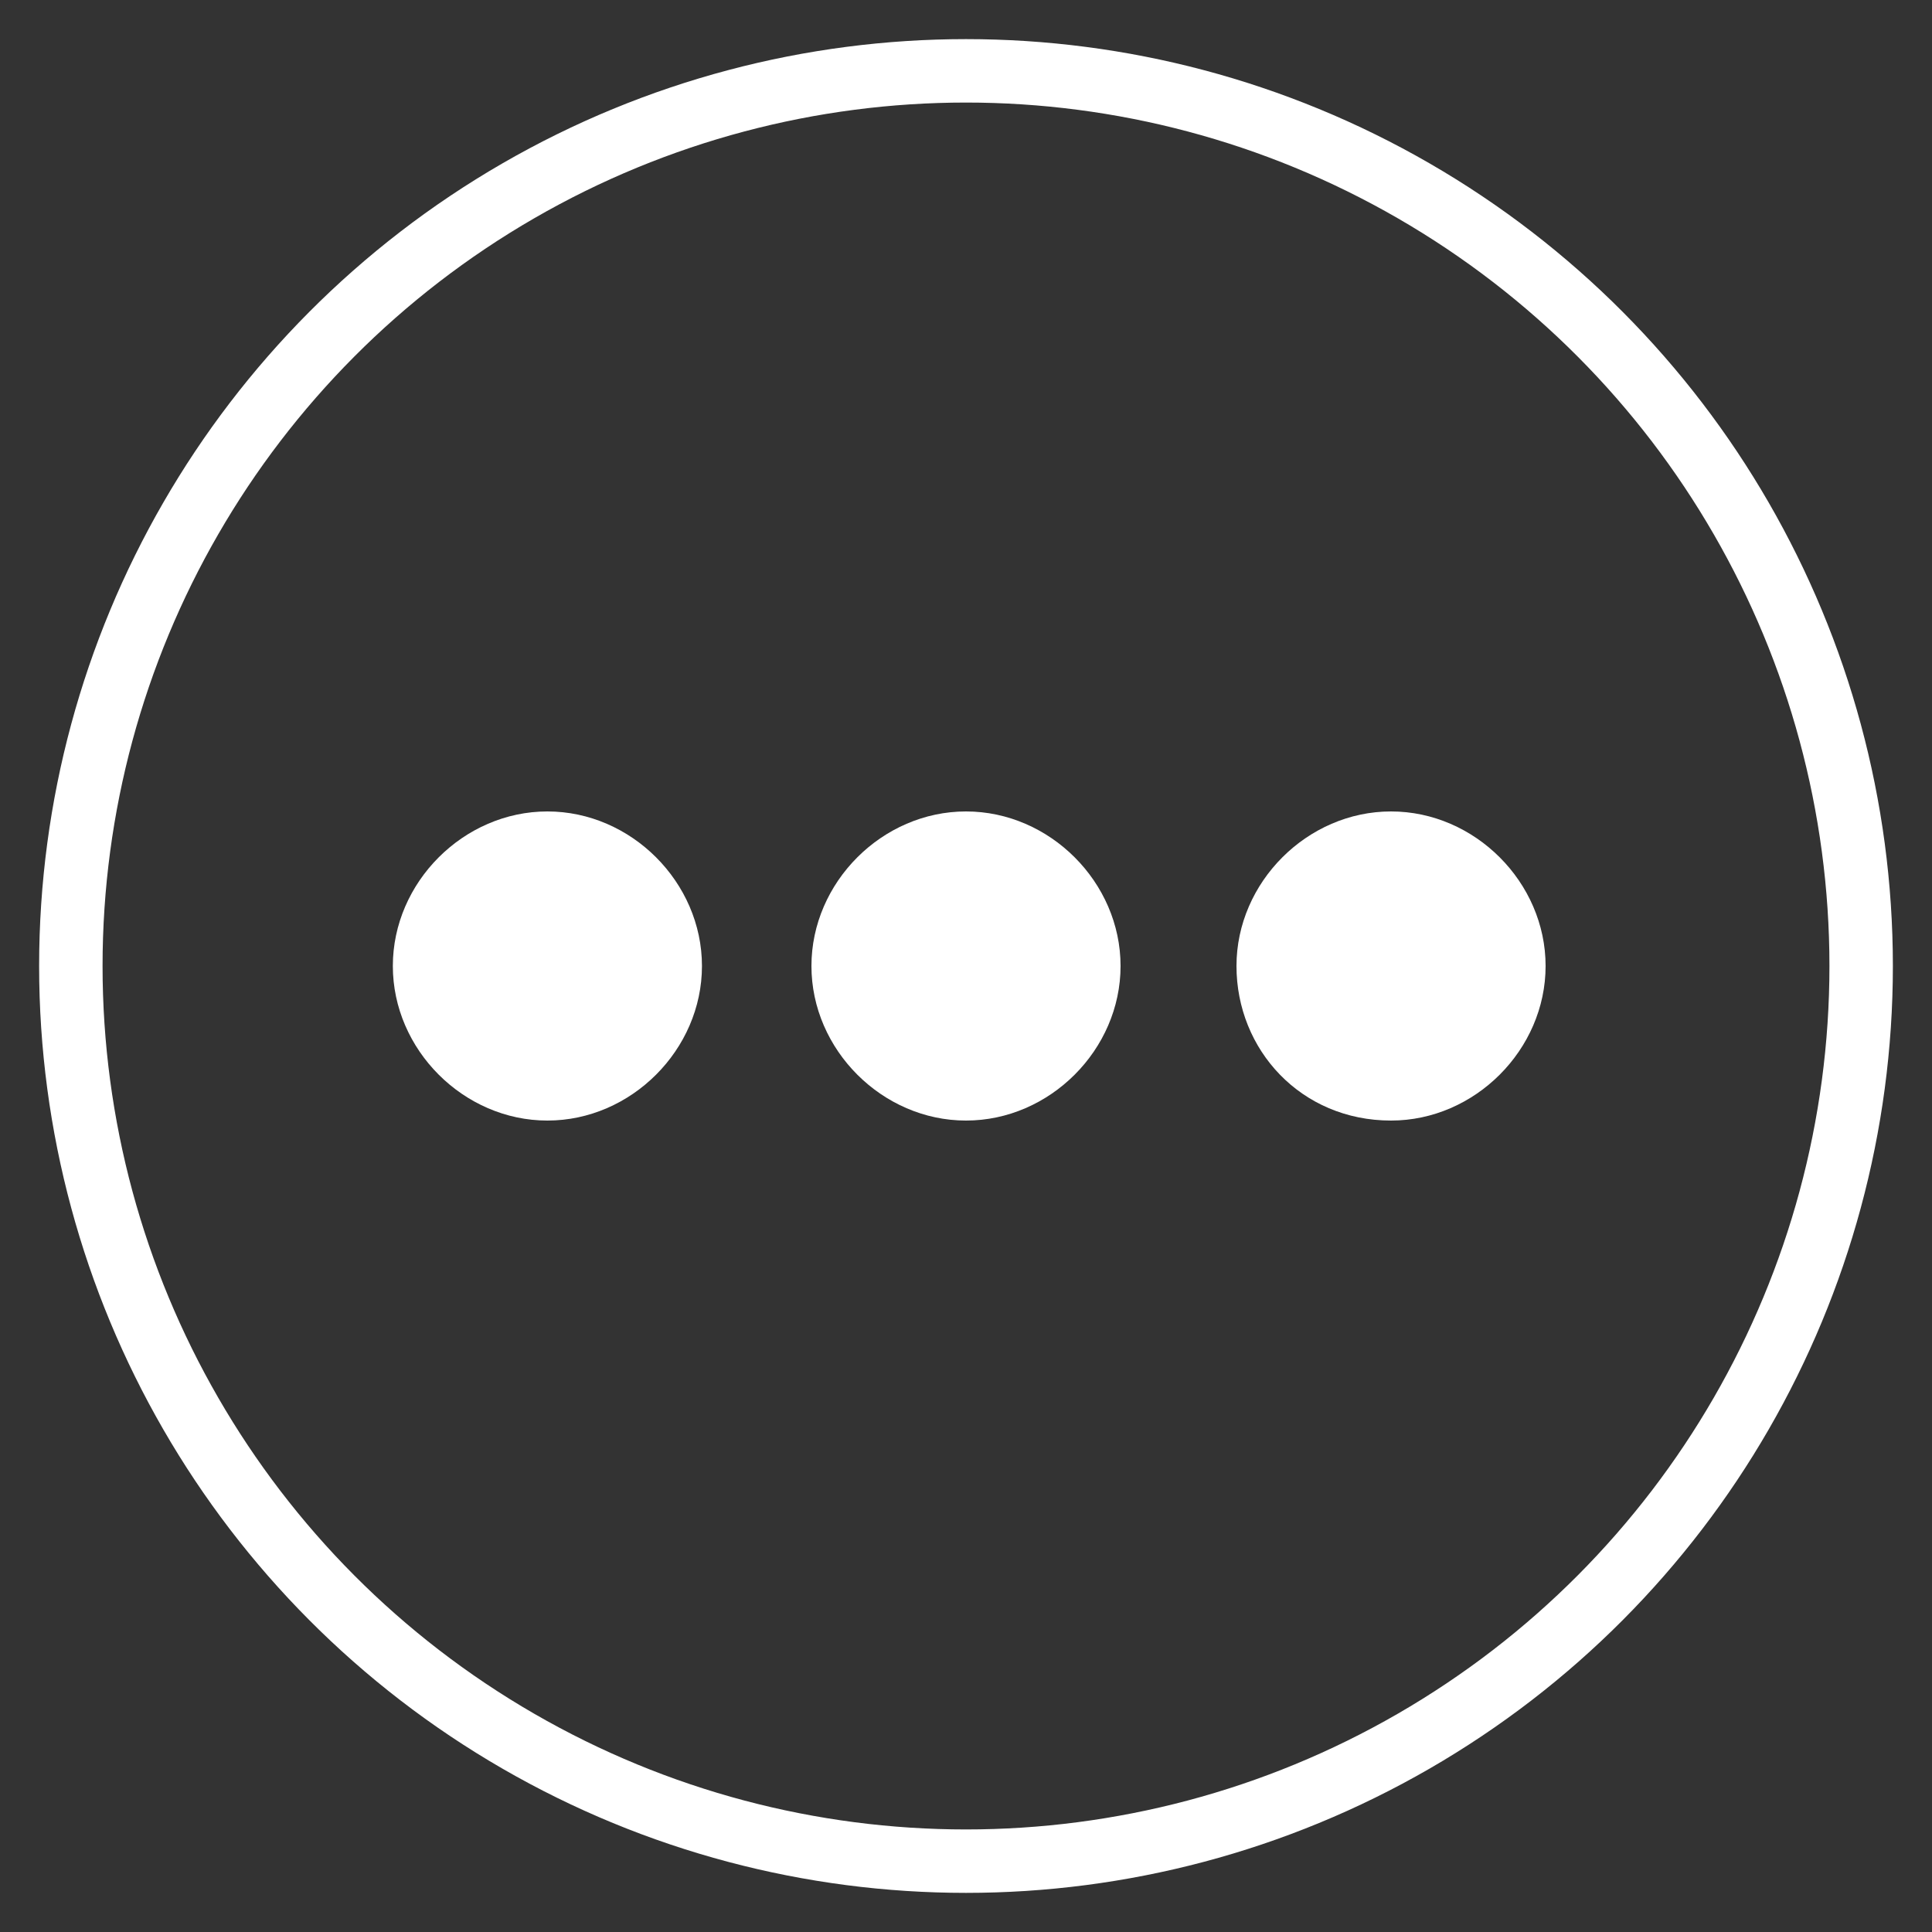
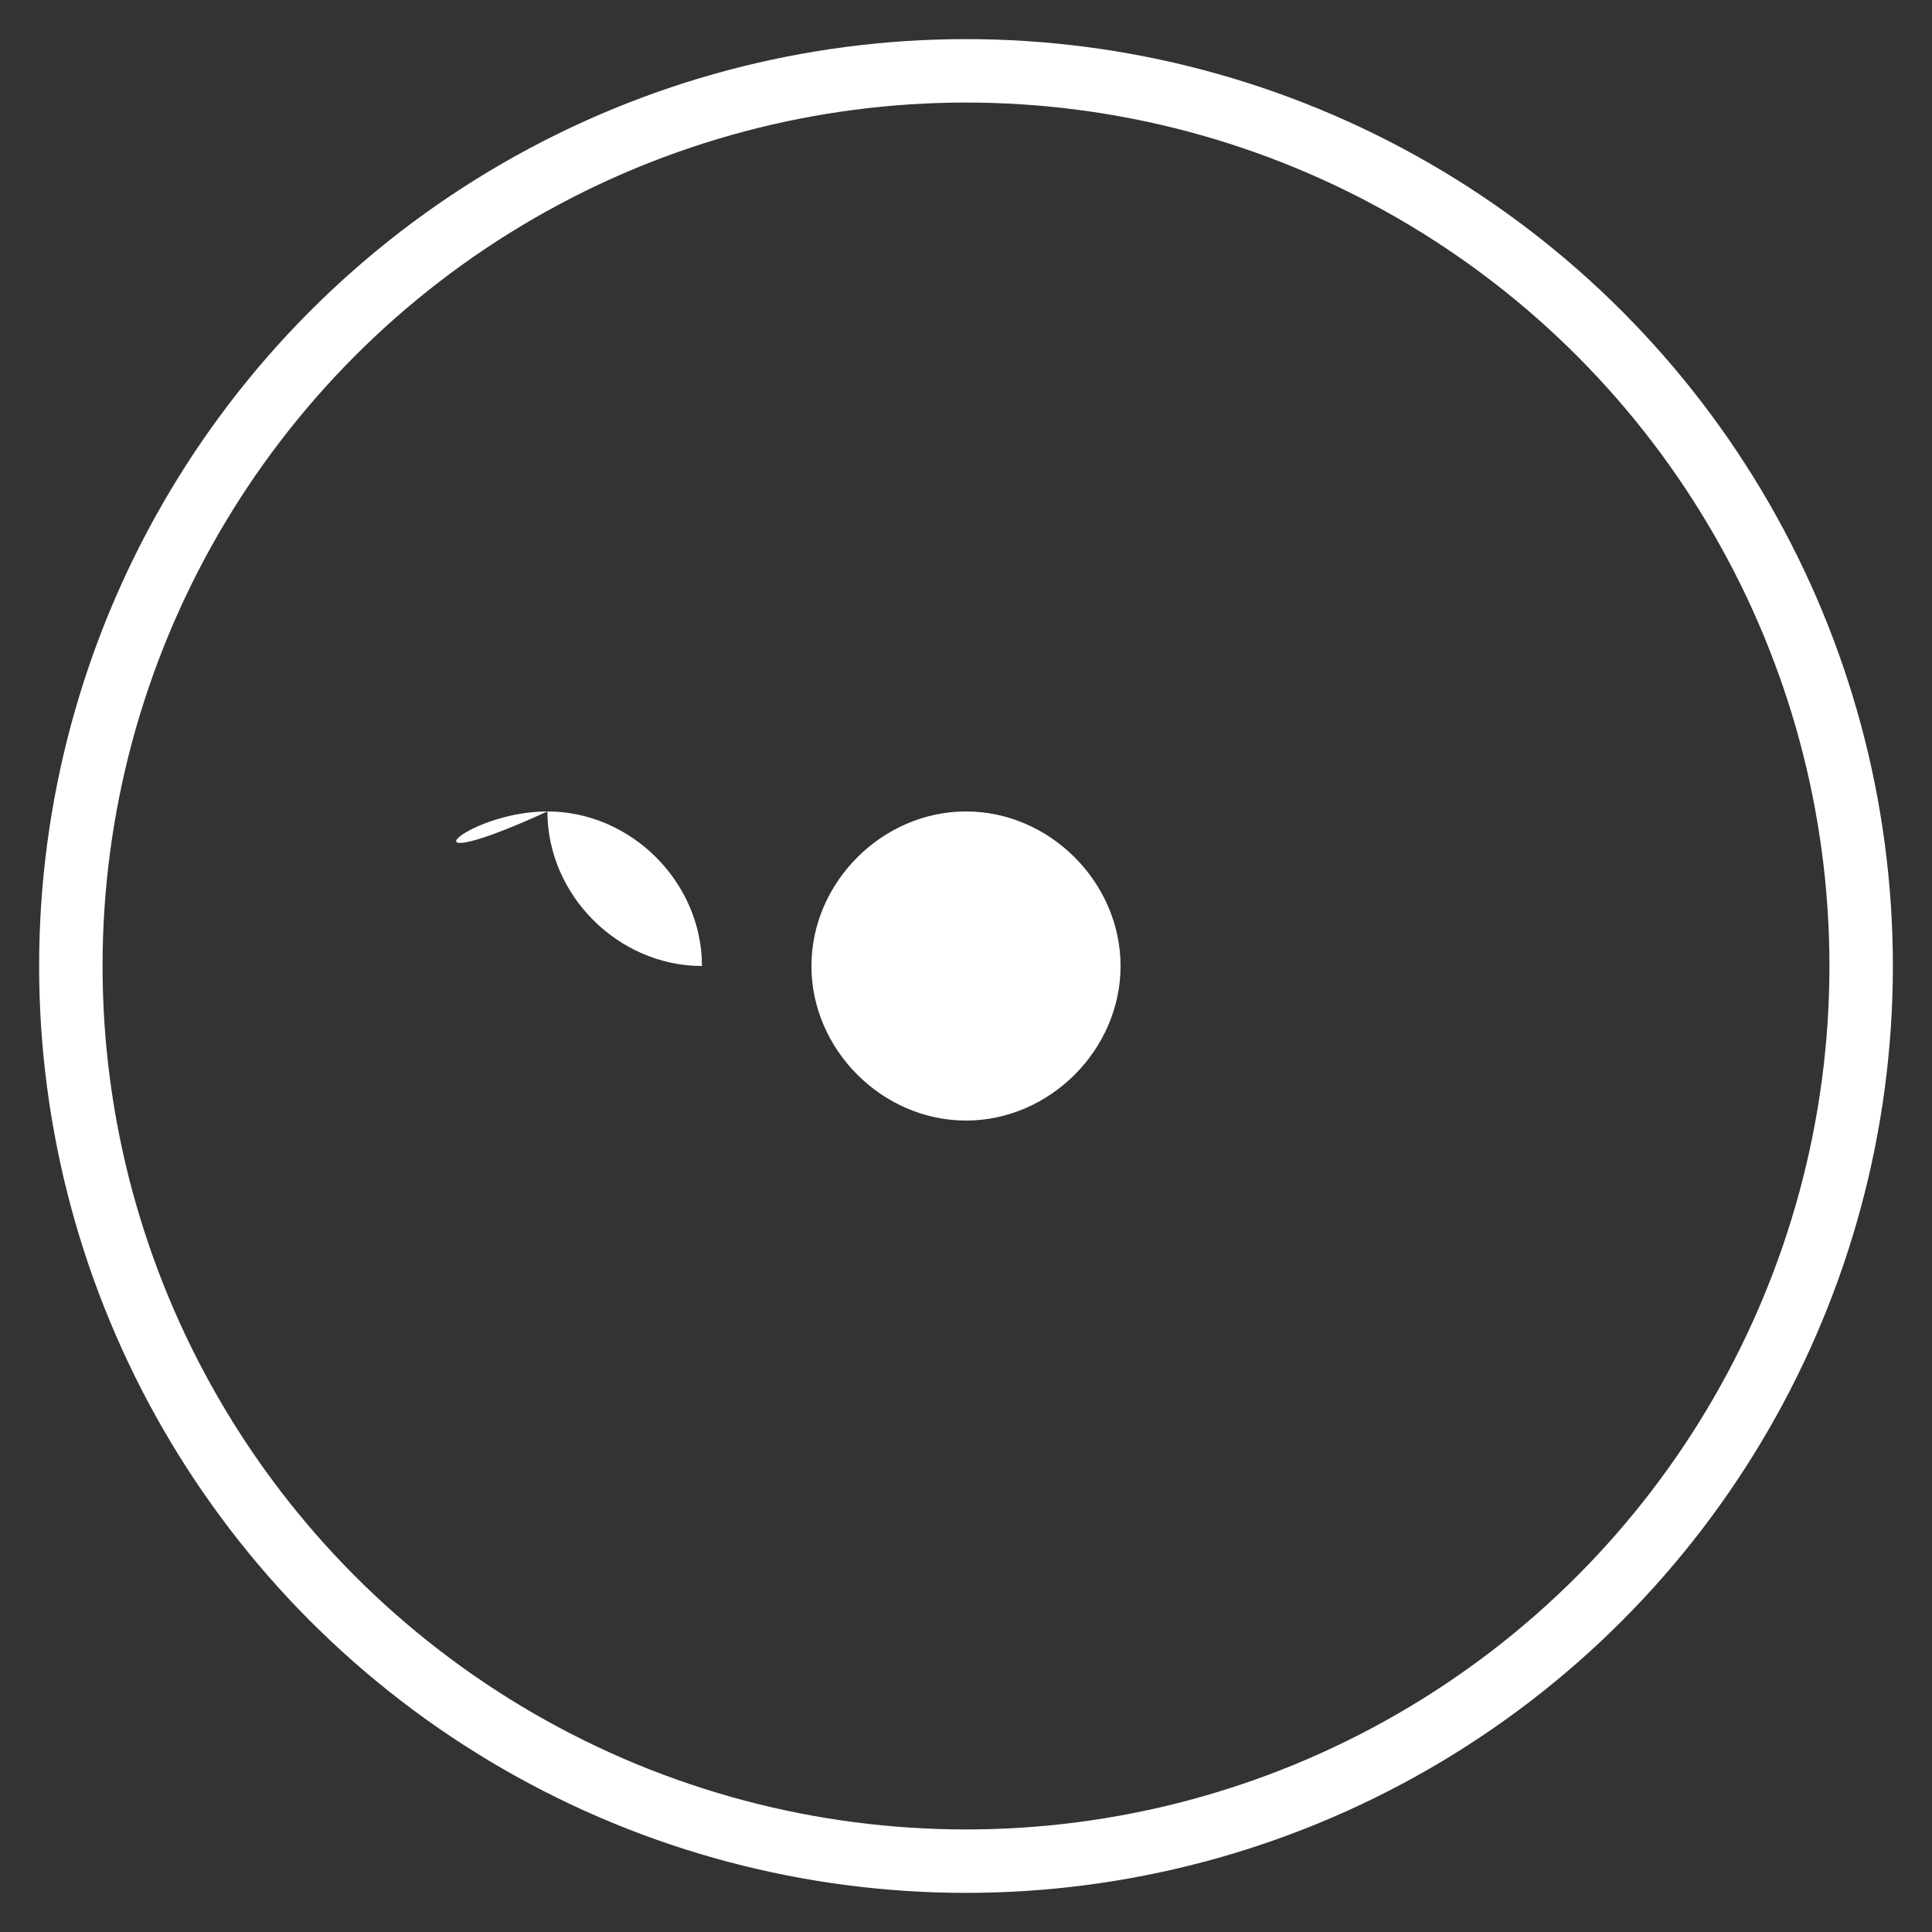
<svg xmlns="http://www.w3.org/2000/svg" version="1.1" id="Calque_1" x="0px" y="0px" viewBox="0 0 30 30" style="enable-background:new 0 0 30 30;" xml:space="preserve">
  <rect x="0" y="0" width="30" height="30" fill="#333333" stroke="none" />
  <style type="text/css">
	.st0{fill:none;stroke:#FFFFFF;stroke-width:0.985;stroke-miterlimit:10;}
	.st1{fill:#FFFFFF;}
</style>
  <circle class="st0" cx="15" cy="15" r="13.9" />
  <g>
-     <path class="st1" d="M8.5,12.6c1.3,0,2.4,1.1,2.4,2.4c0,1.3-1.1,2.4-2.4,2.4c-1.3,0-2.4-1.1-2.4-2.4C6.1,13.7,7.2,12.6,8.5,12.6z" />
+     <path class="st1" d="M8.5,12.6c1.3,0,2.4,1.1,2.4,2.4c-1.3,0-2.4-1.1-2.4-2.4C6.1,13.7,7.2,12.6,8.5,12.6z" />
    <path class="st1" d="M12.6,15c0-1.3,1.1-2.4,2.4-2.4c1.3,0,2.4,1.1,2.4,2.4c0,1.3-1.1,2.4-2.4,2.4C13.7,17.4,12.6,16.3,12.6,15z" />
-     <path class="st1" d="M19.2,15c0-1.3,1.1-2.4,2.4-2.4c1.3,0,2.4,1.1,2.4,2.4c0,1.3-1.1,2.4-2.4,2.4C20.2,17.4,19.2,16.3,19.2,15z" />
  </g>
</svg>